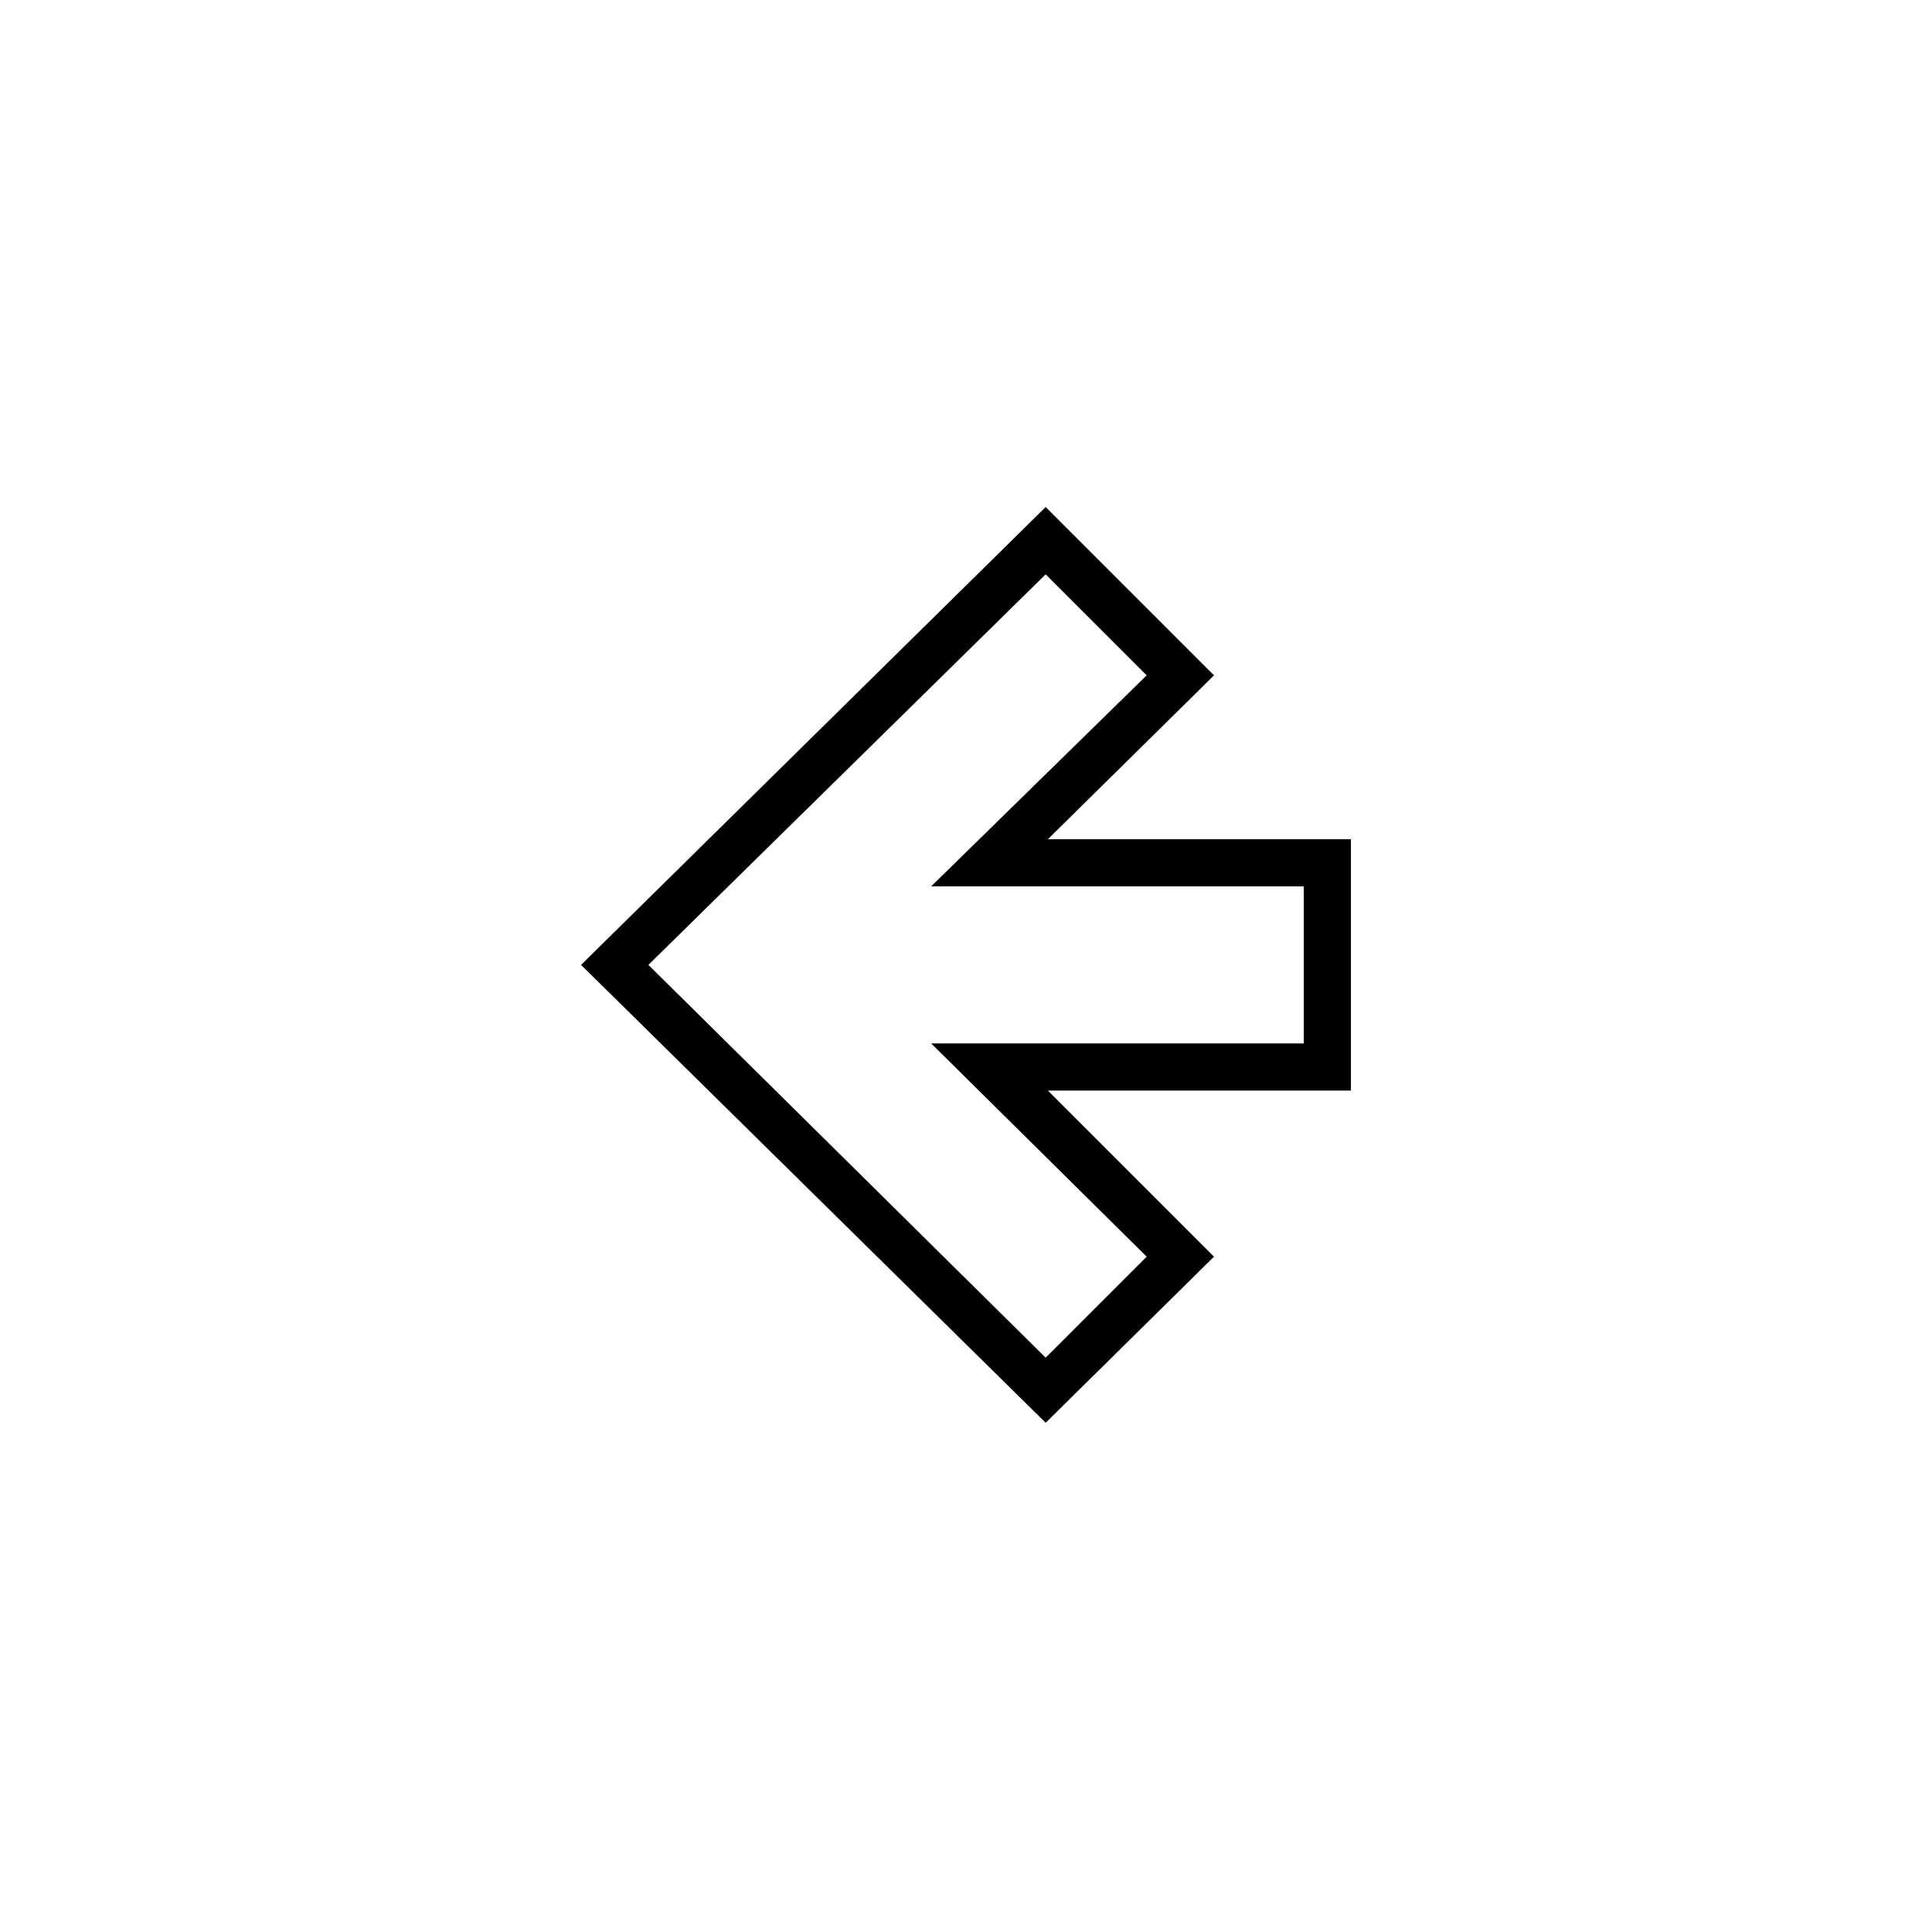
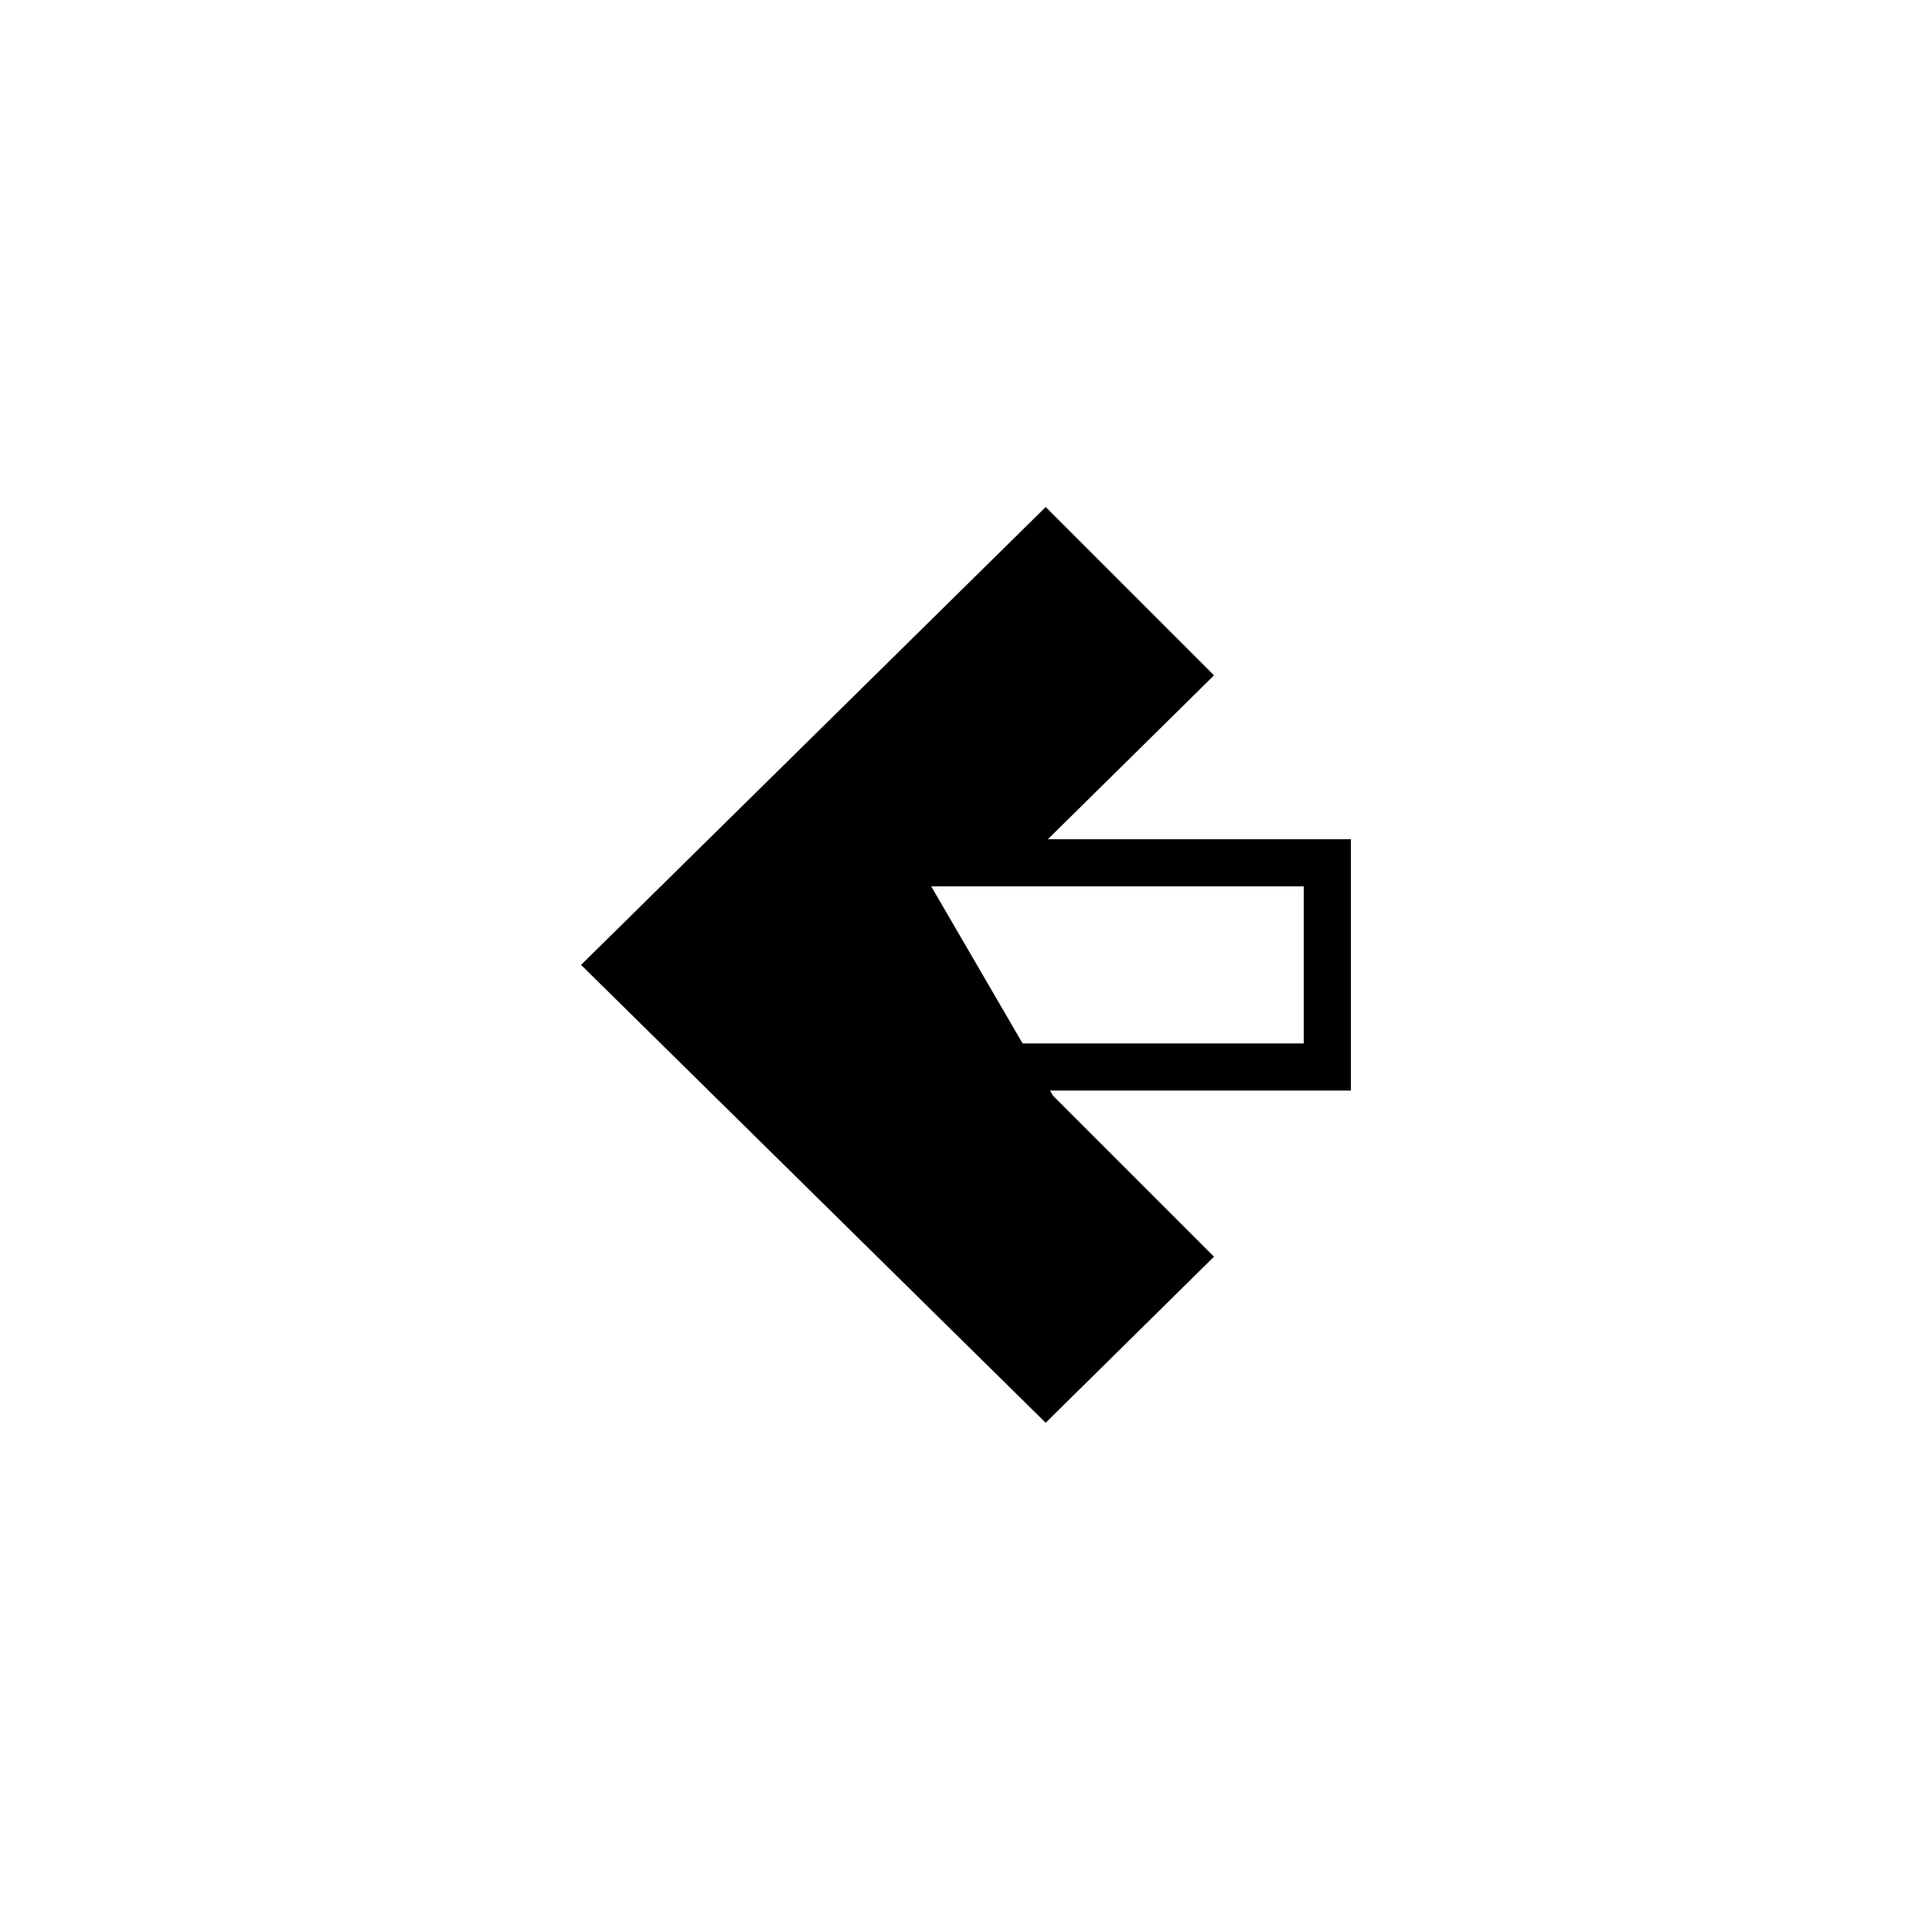
<svg xmlns="http://www.w3.org/2000/svg" fill="#000000" width="800px" height="800px" version="1.1" viewBox="144 144 512 512">
-   <path d="m447.88 477.03-57.102-56.508h98.738v-41.637h-98.738l57.102-55.914-26.766-26.766-105.28 103.5 105.28 104.09 26.766-26.766zm-26.172-44.016 44.016 44.016-44.609 44.016-123.13-121.34 123.13-121.34 44.609 44.609-44.016 43.422h80.301v66.621h-80.301z" />
+   <path d="m447.88 477.03-57.102-56.508h98.738v-41.637h-98.738zm-26.172-44.016 44.016 44.016-44.609 44.016-123.13-121.34 123.13-121.34 44.609 44.609-44.016 43.422h80.301v66.621h-80.301z" />
</svg>